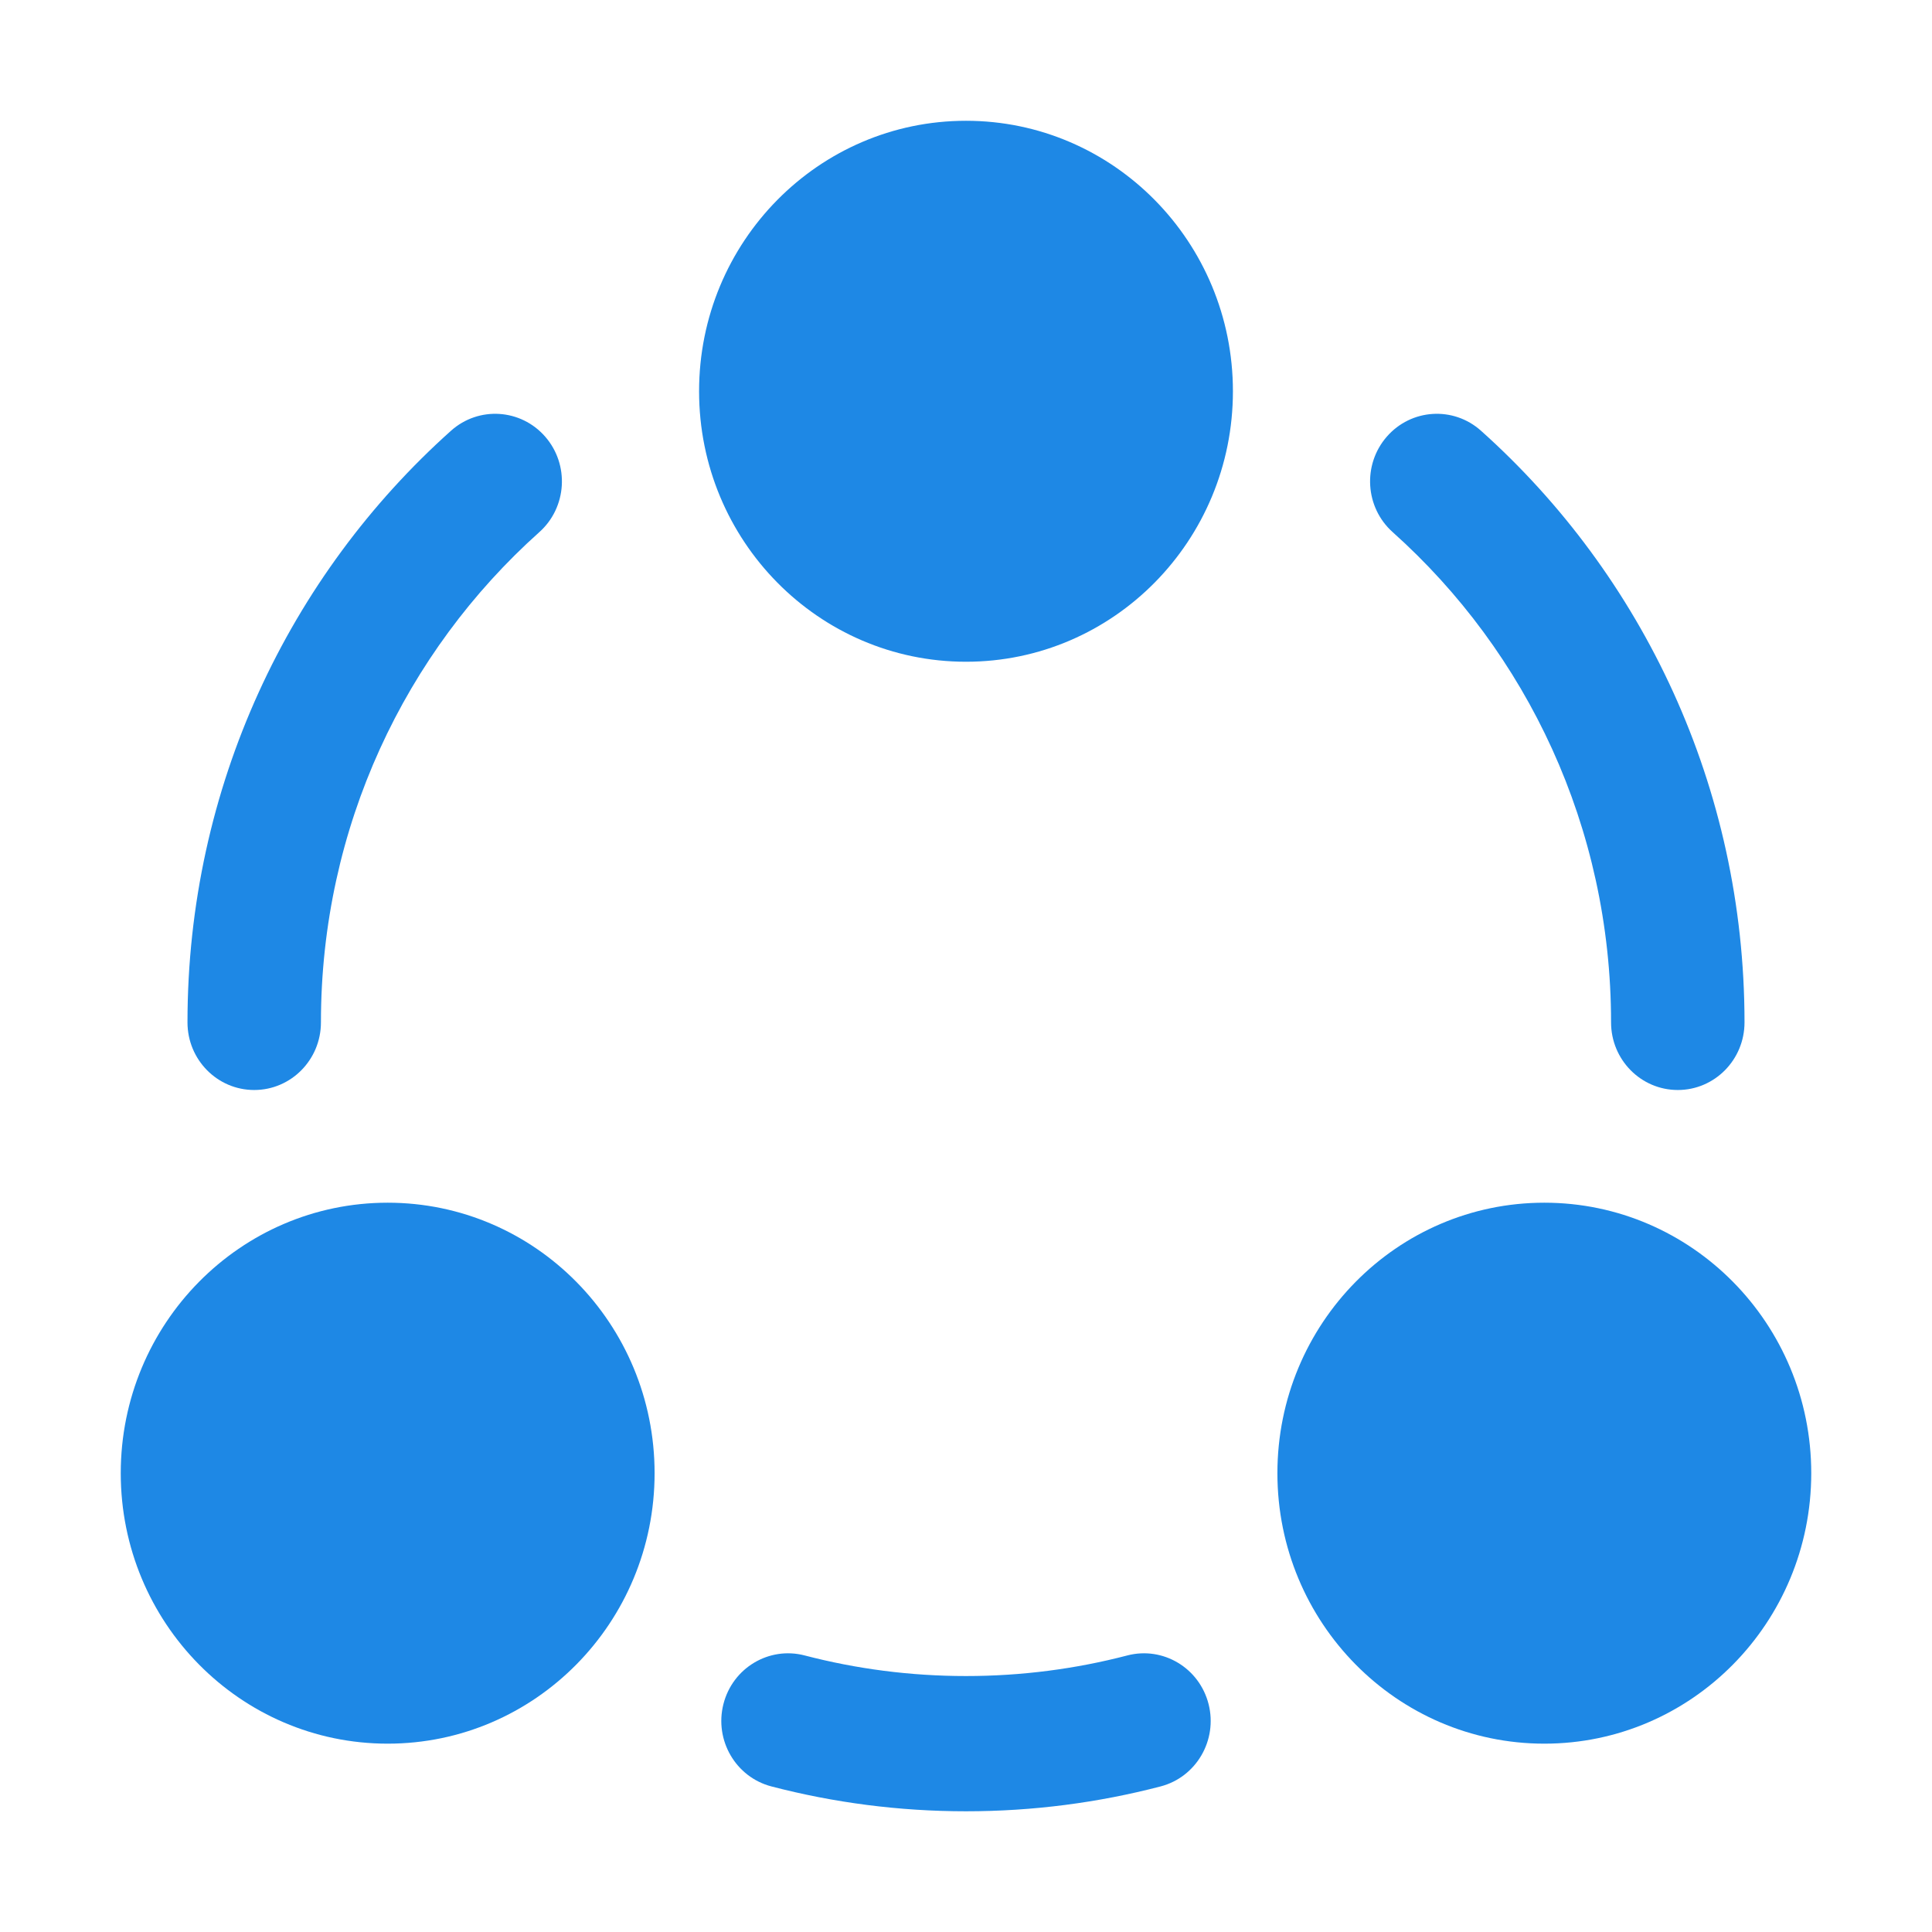
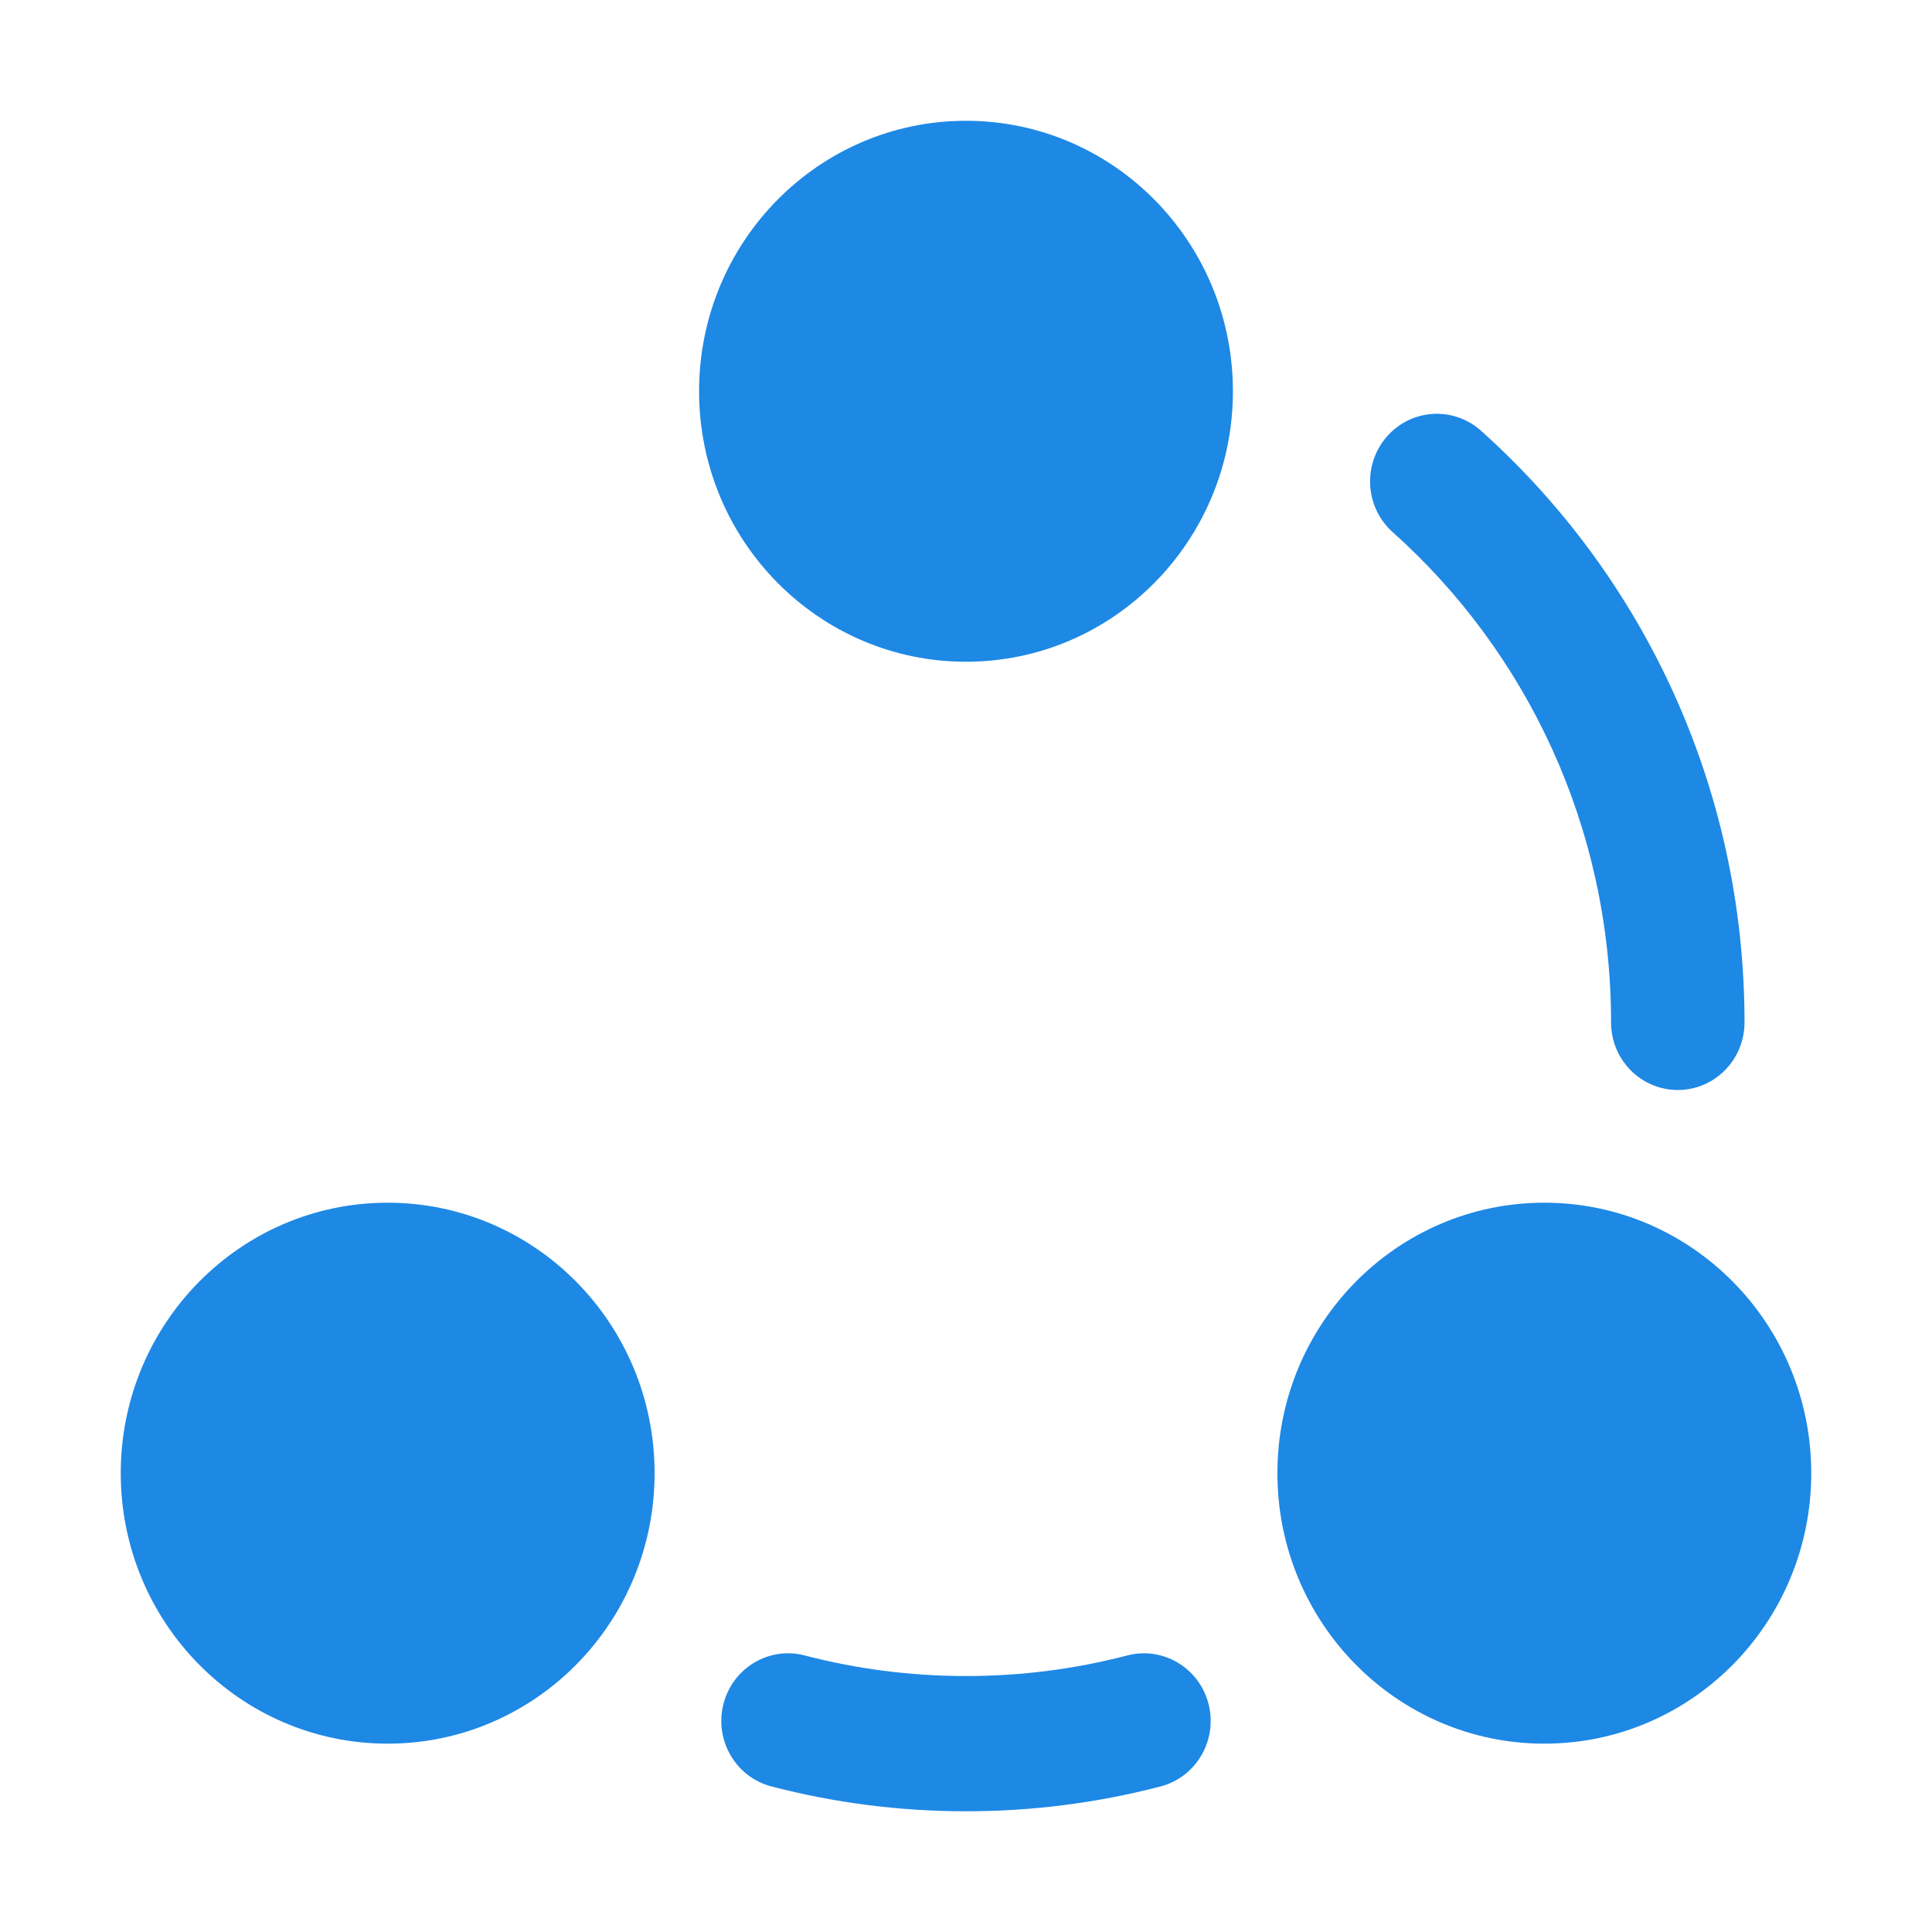
<svg xmlns="http://www.w3.org/2000/svg" width="120" height="120" viewBox="0 0 120 120" fill="none">
  <path d="M43.421 24.302C43.421 33.58 50.844 41.102 60 41.102C69.156 41.102 76.579 33.58 76.579 24.302C76.579 15.024 69.156 7.502 60 7.502C50.844 7.502 43.421 15.024 43.421 24.302Z" fill="#1E88E5" />
  <path d="M7.5 91.502C7.5 100.78 14.923 108.302 24.079 108.302C33.235 108.302 40.658 100.78 40.658 91.502C40.658 82.224 33.235 74.702 24.079 74.702C14.923 74.702 7.5 82.224 7.5 91.502Z" fill="#1E88E5" />
  <path d="M95.921 108.302C86.765 108.302 79.342 100.78 79.342 91.502C79.342 82.224 86.765 74.702 95.921 74.702C105.077 74.702 112.5 82.224 112.5 91.502C112.5 100.78 105.077 108.302 95.921 108.302Z" fill="#1E88E5" />
-   <path d="M33.499 33.051C35.216 31.516 35.379 28.862 33.864 27.123C32.35 25.384 29.73 25.218 28.014 26.753C17.982 35.725 11.645 48.866 11.645 63.502C11.645 65.822 13.5 67.702 15.79 67.702C18.078 67.702 19.934 65.822 19.934 63.502C19.934 51.376 25.175 40.496 33.499 33.051Z" fill="#1E88E5" />
  <path d="M91.986 26.753C90.27 25.218 87.65 25.384 86.136 27.123C84.621 28.862 84.784 31.516 86.501 33.051C94.825 40.496 100.066 51.376 100.066 63.502C100.066 65.822 101.921 67.702 104.211 67.702C106.5 67.702 108.355 65.822 108.355 63.502C108.355 48.866 102.018 35.725 91.986 26.753Z" fill="#1E88E5" />
  <path d="M49.98 102.823C47.764 102.245 45.504 103.597 44.933 105.844C44.363 108.09 45.697 110.38 47.914 110.958C51.782 111.967 55.832 112.502 60 112.502C64.168 112.502 68.218 111.967 72.086 110.958C74.303 110.38 75.637 108.09 75.067 105.844C74.496 103.597 72.236 102.245 70.019 102.823C66.822 103.657 63.465 104.102 60 104.102C56.535 104.102 53.178 103.657 49.98 102.823Z" fill="#1E88E5" />
</svg>